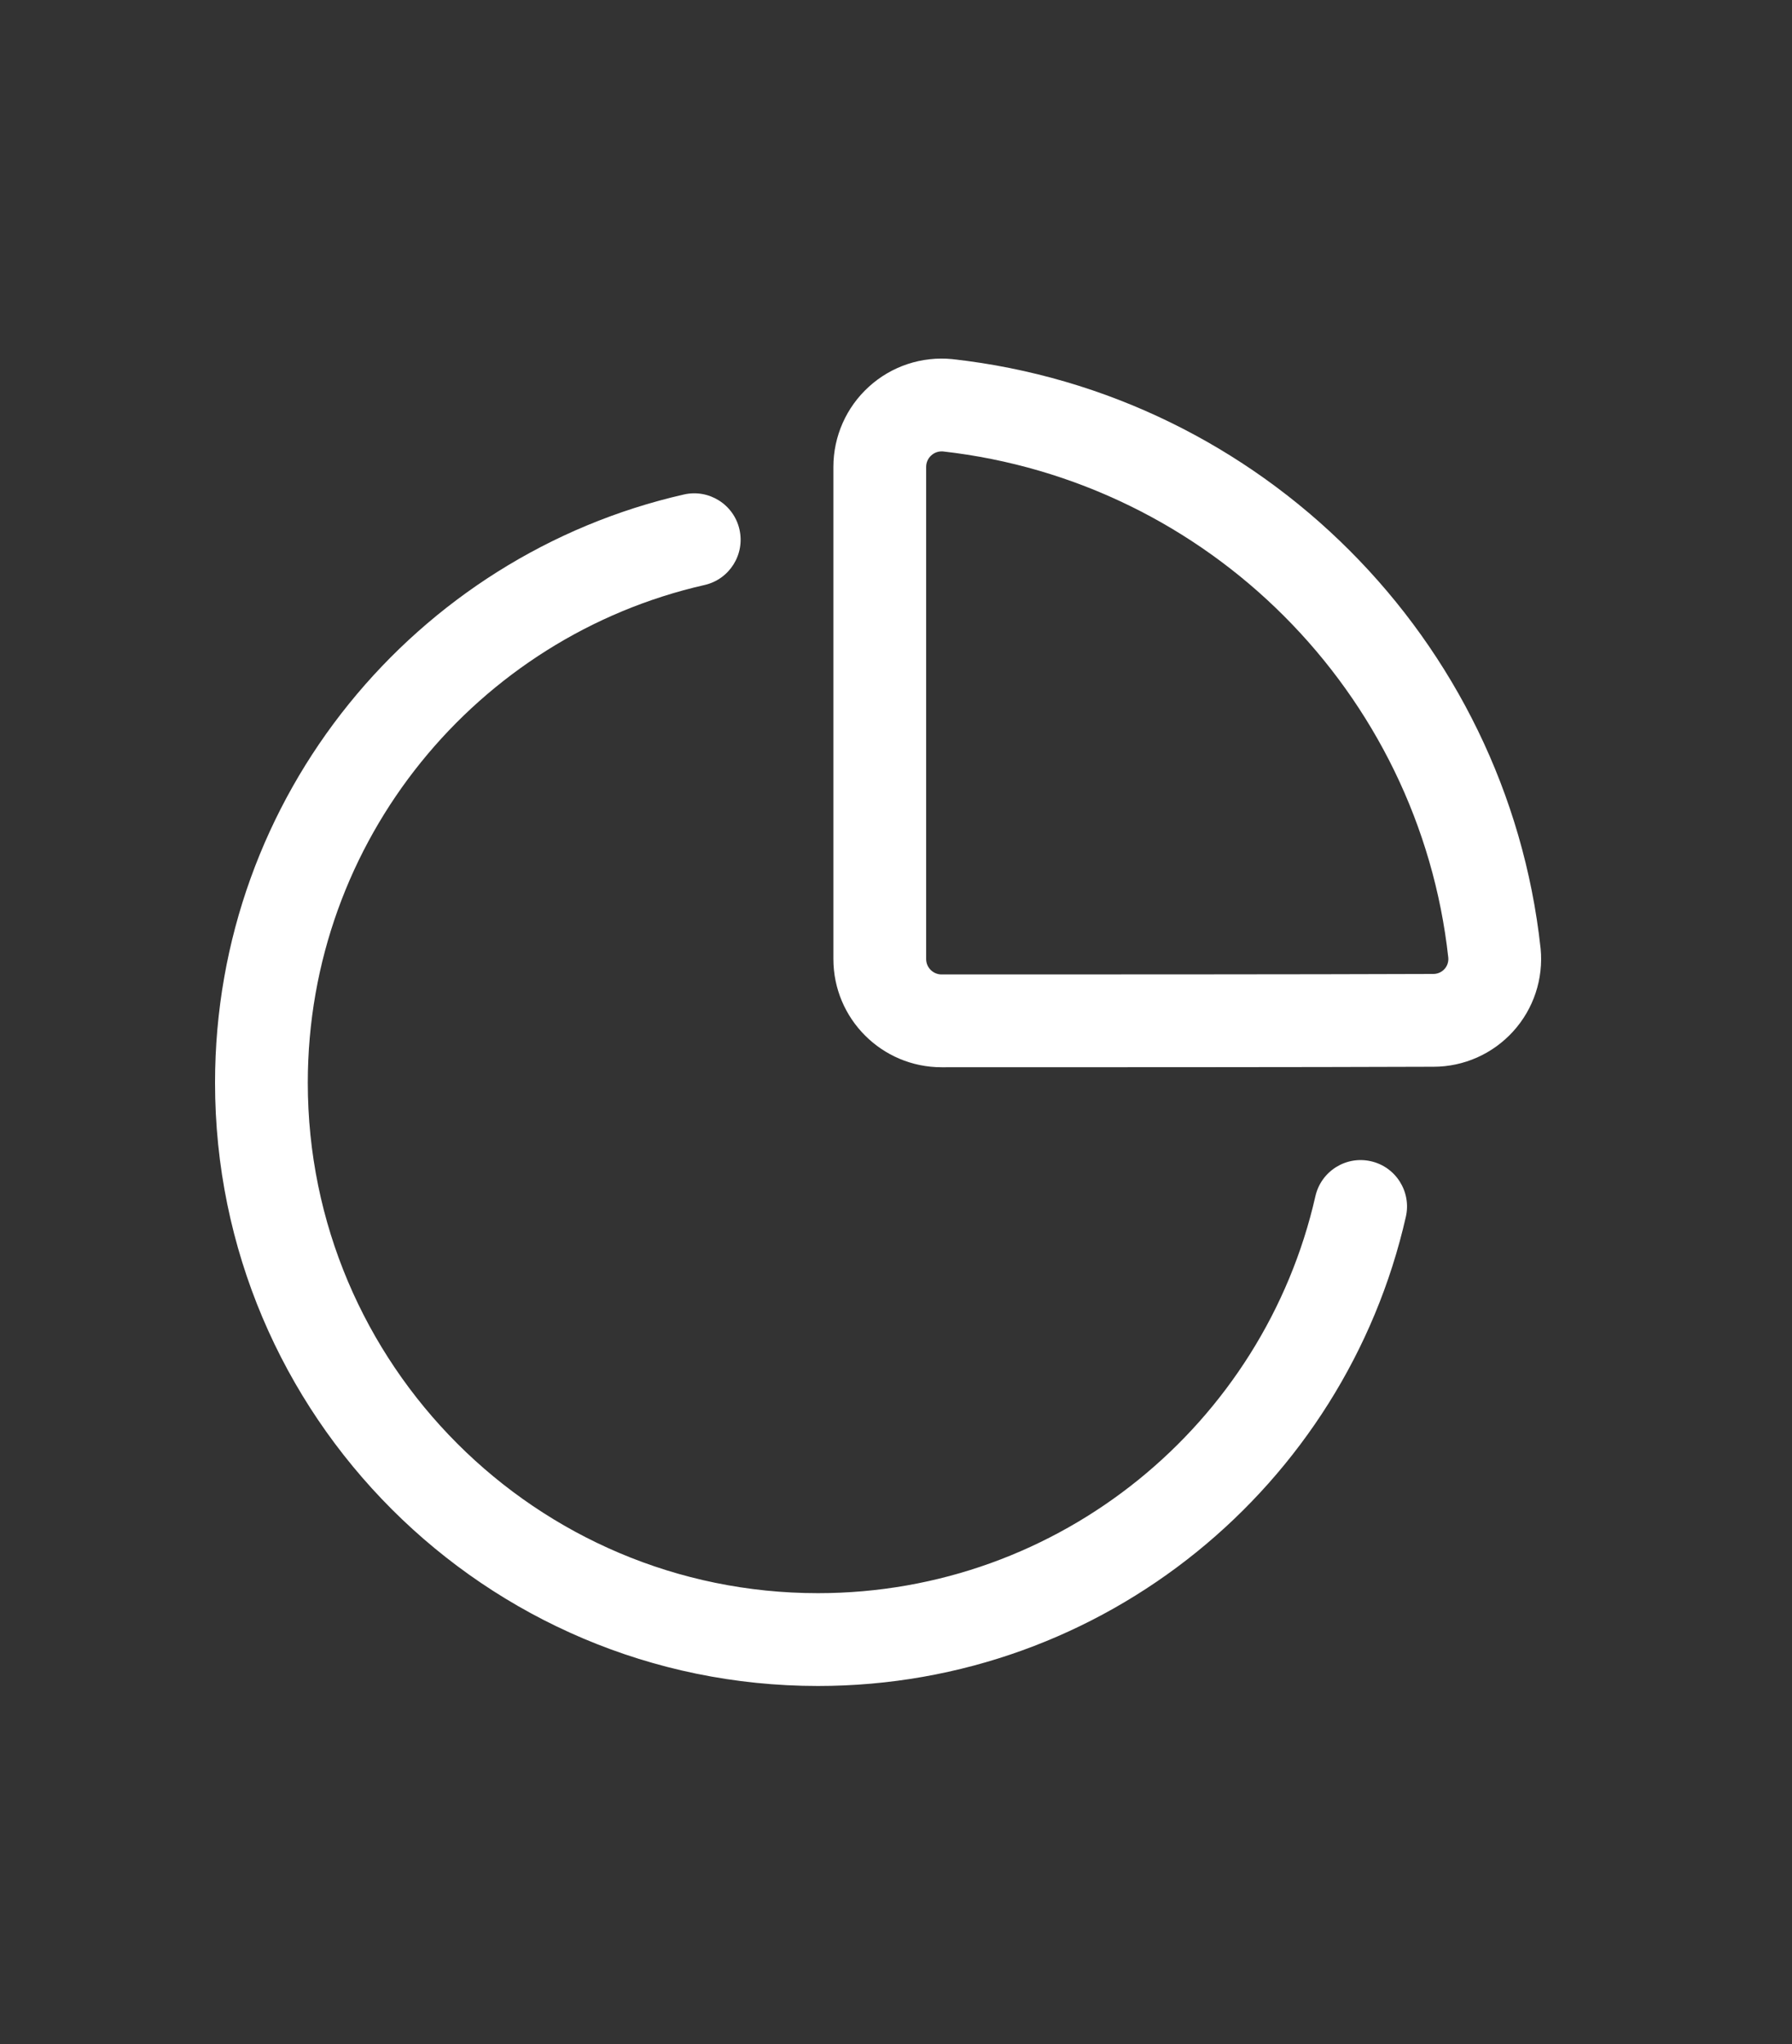
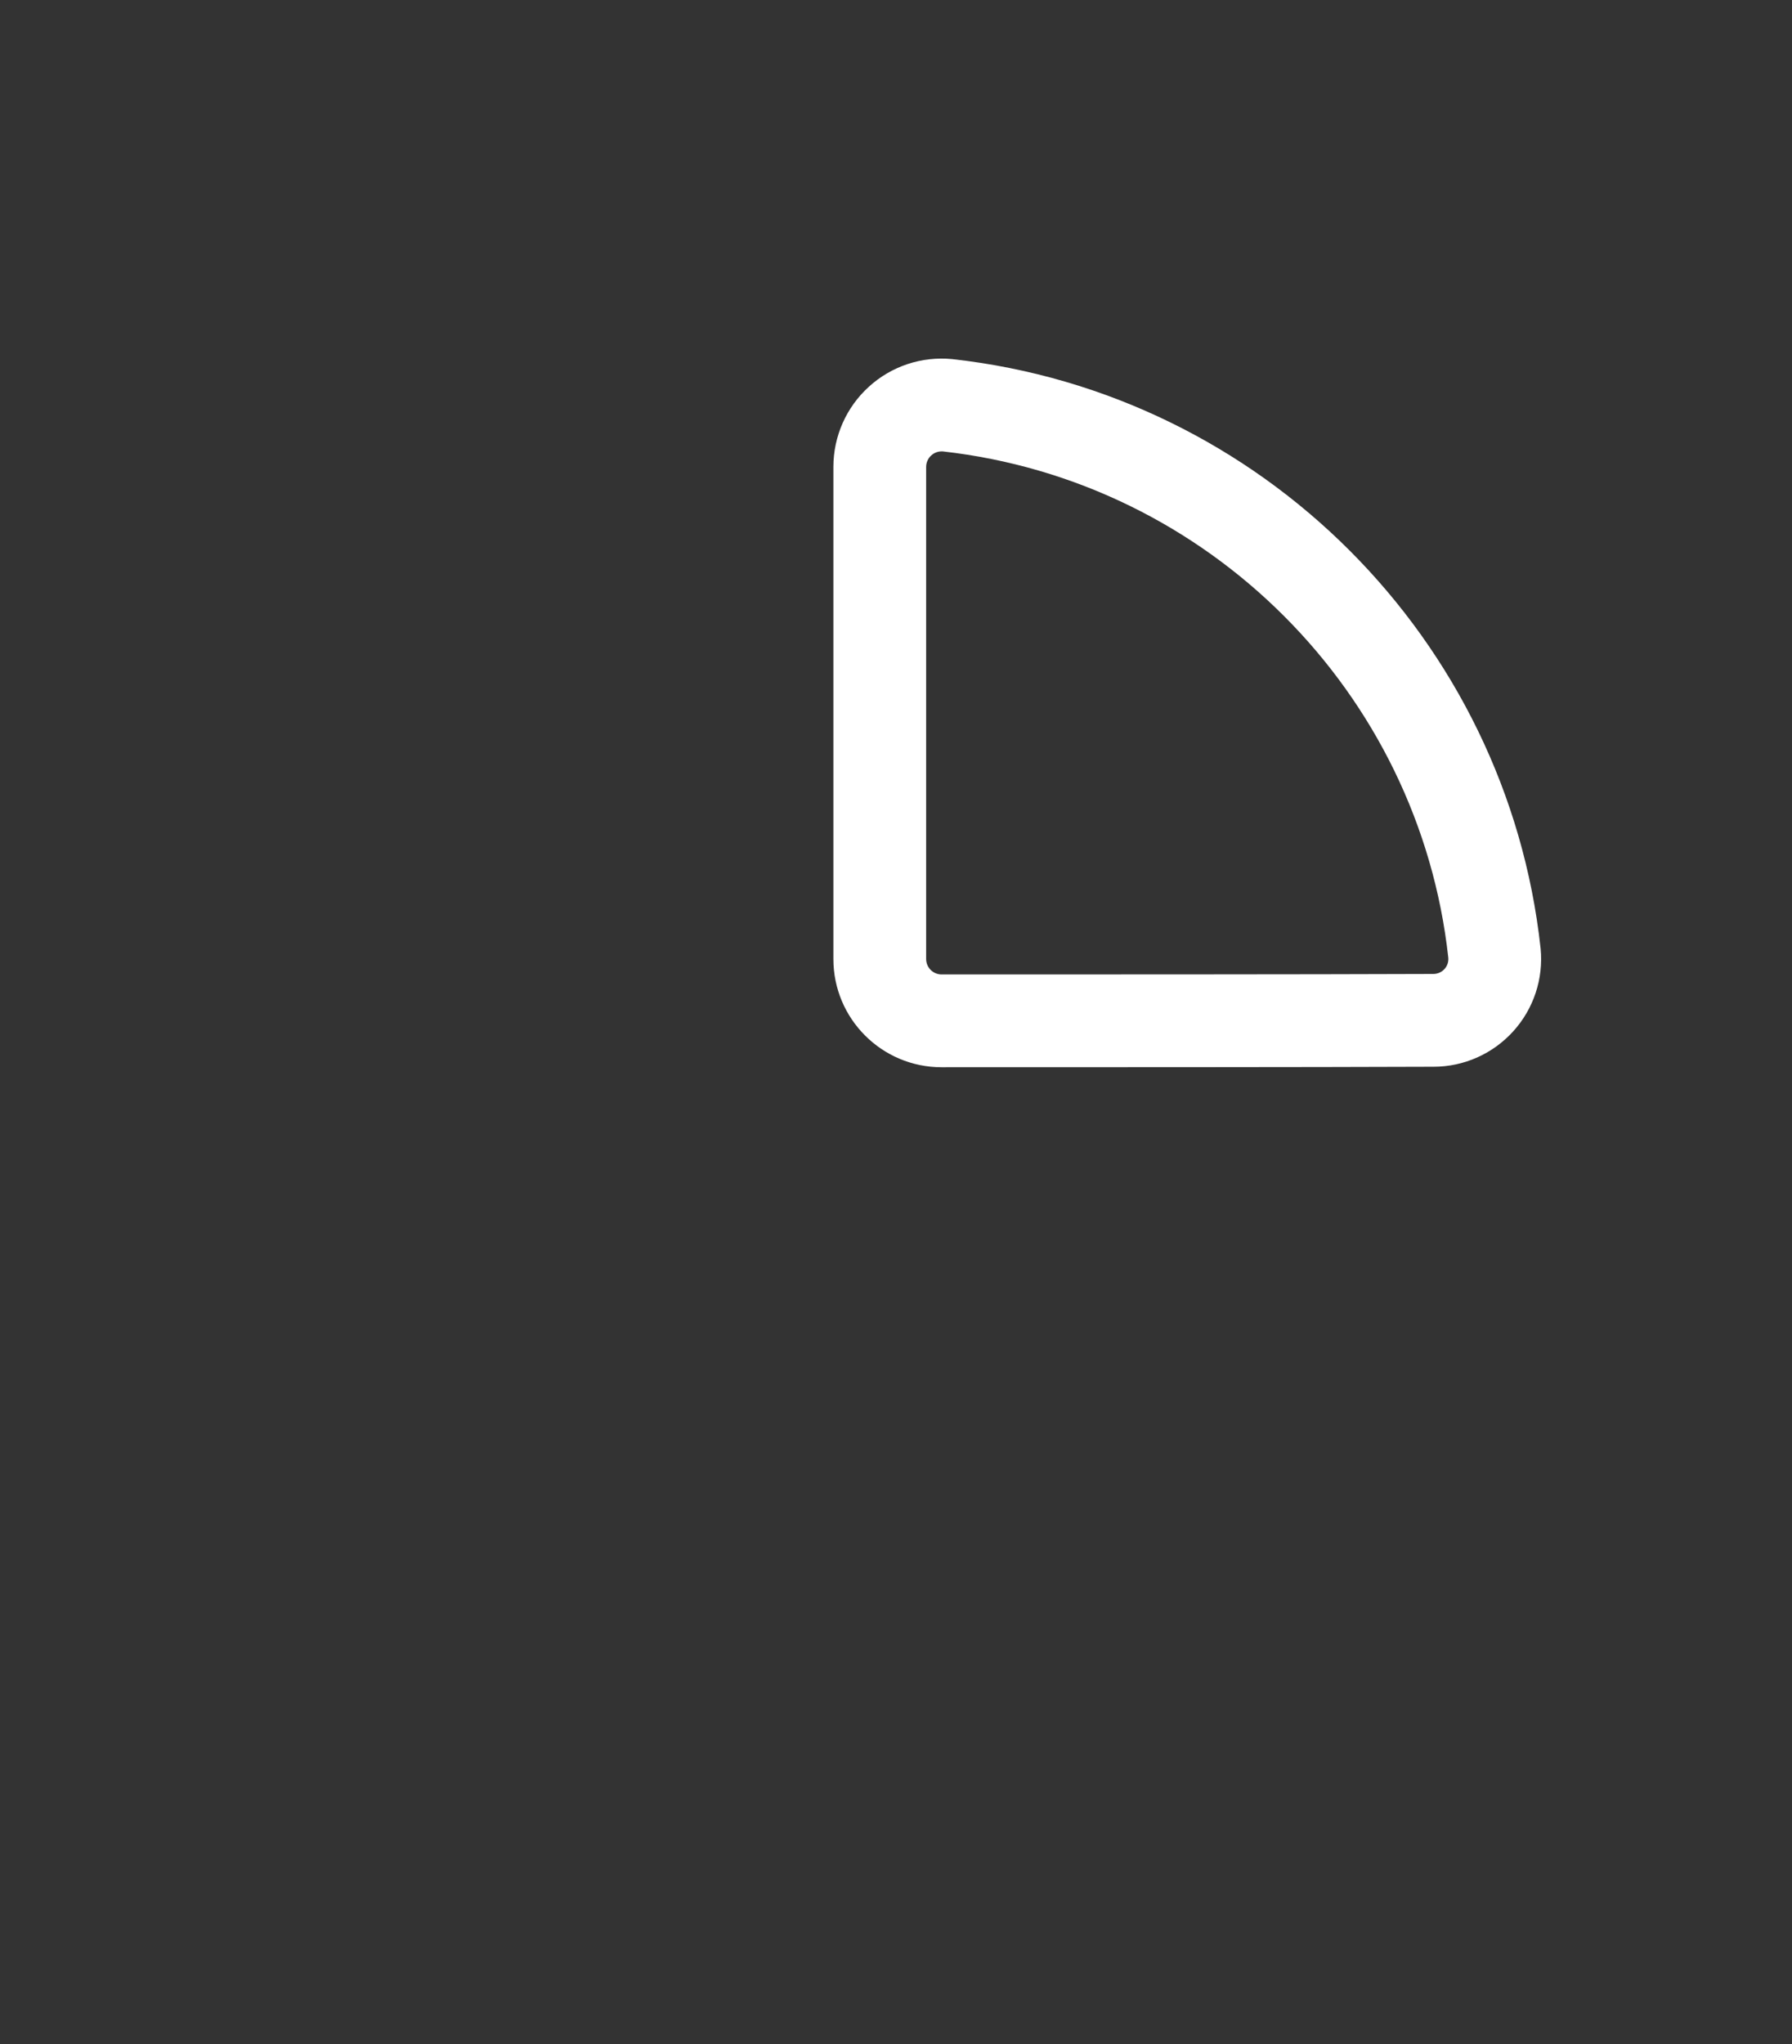
<svg xmlns="http://www.w3.org/2000/svg" width="50" height="57" viewBox="0 0 50 57" fill="none">
  <rect x="0" y="0" width="50" height="57" fill="#333333" stroke="none" />
-   <path fill-rule="evenodd" clip-rule="evenodd" d="M36.702 33.358C36.861 32.661 37.554 32.224 38.251 32.383C38.947 32.54 39.385 33.235 39.226 33.931C37.525 41.419 30.822 47.016 22.822 47.016C13.538 47.016 6 39.478 6 30.194C6 22.193 11.597 15.491 19.085 13.789C19.78 13.631 20.475 14.069 20.632 14.764C20.791 15.461 20.355 16.155 19.658 16.314C13.322 17.752 8.588 23.425 8.588 30.194C8.588 38.049 14.966 44.428 22.822 44.428C29.59 44.428 35.263 39.693 36.702 33.358Z" fill="white" />
  <path fill-rule="evenodd" clip-rule="evenodd" d="M23.253 13.021C23.253 12.169 23.612 11.357 24.244 10.784C24.873 10.211 25.717 9.931 26.566 10.014C26.571 10.014 26.578 10.016 26.583 10.016C35.194 10.974 42.044 17.823 42.984 26.436C42.984 26.441 42.986 26.446 42.986 26.451C43.068 27.295 42.791 28.134 42.22 28.762C41.65 29.39 40.843 29.748 39.999 29.748C36.657 29.762 29.552 29.762 26.273 29.762C24.606 29.762 23.253 28.411 23.253 26.743V13.021ZM25.841 13.02V26.743C25.841 26.981 26.034 27.174 26.273 27.174C29.551 27.174 36.65 27.174 39.989 27.16H39.994C40.111 27.16 40.225 27.11 40.303 27.024C40.382 26.938 40.42 26.822 40.41 26.707C39.597 19.303 33.71 13.418 26.302 12.588C26.184 12.582 26.069 12.621 25.983 12.701C25.893 12.782 25.841 12.899 25.841 13.02Z" fill="white" />
</svg>